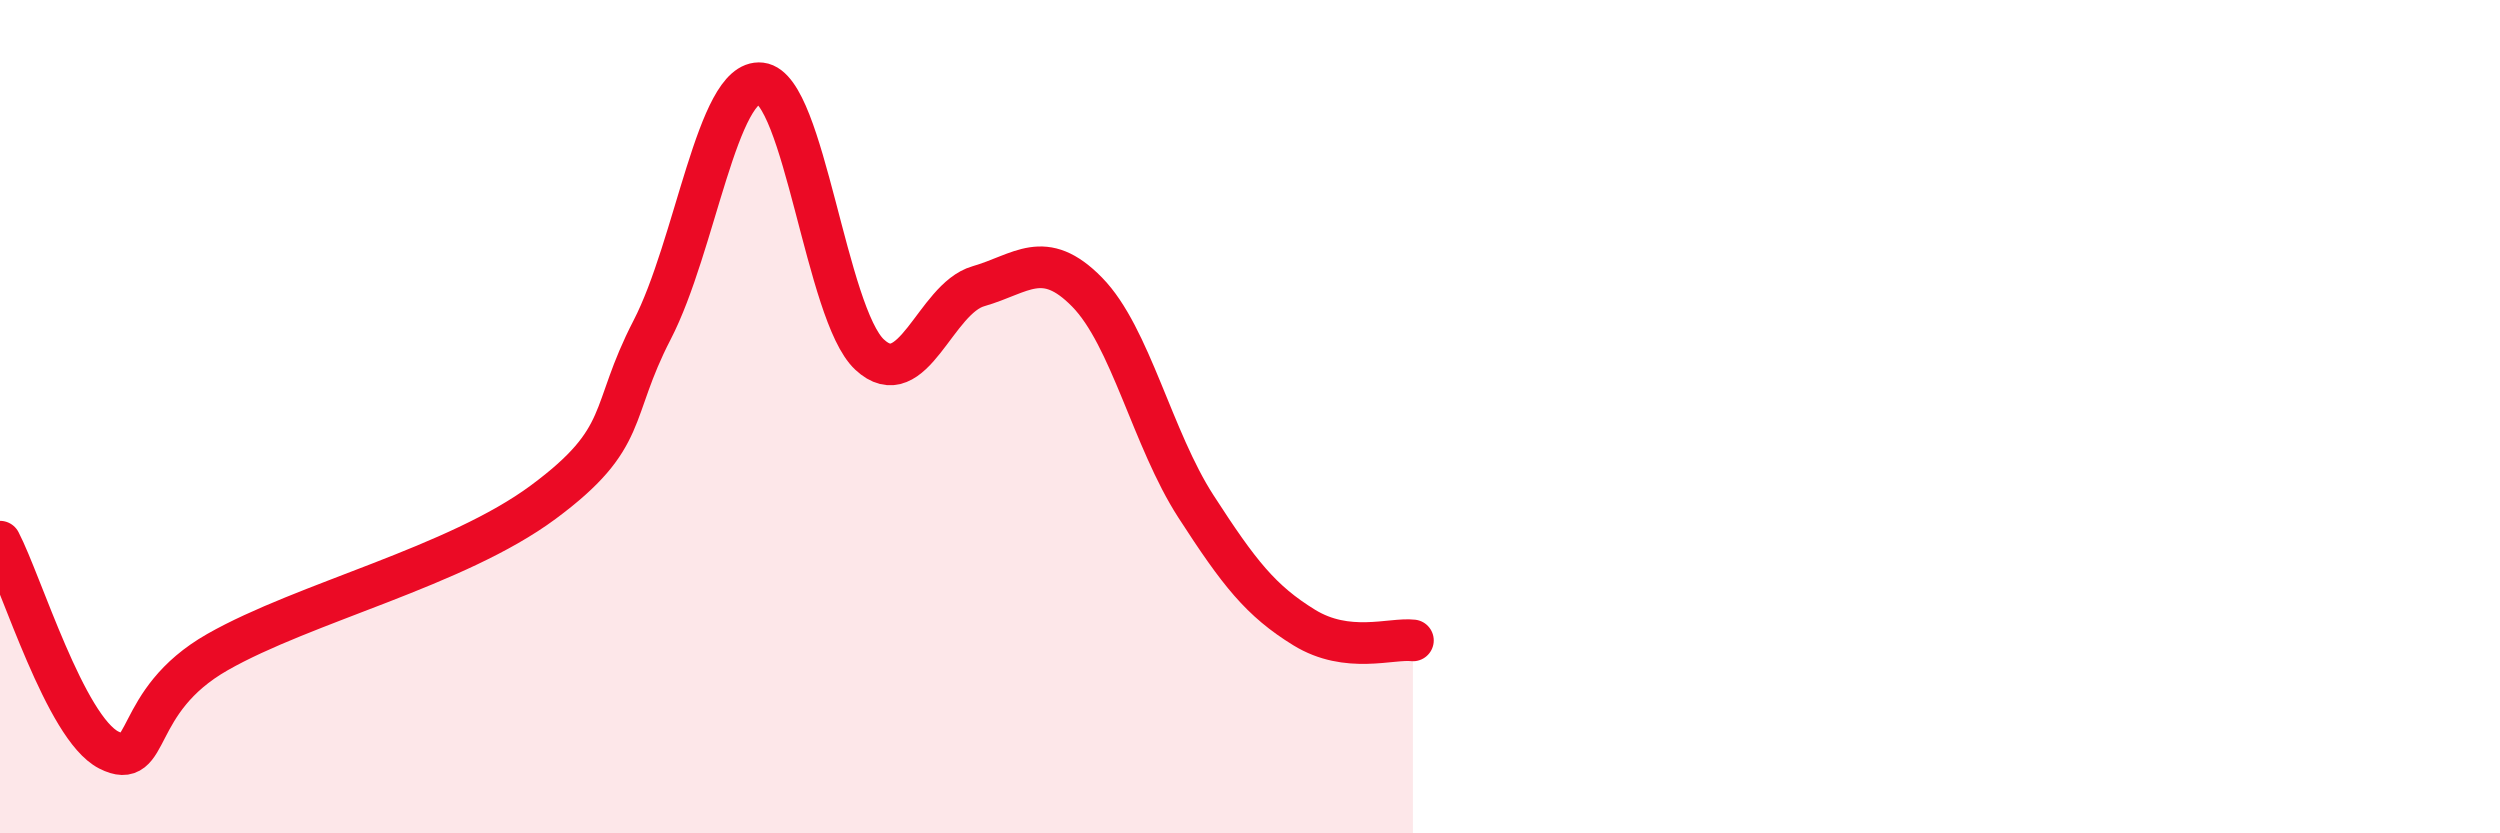
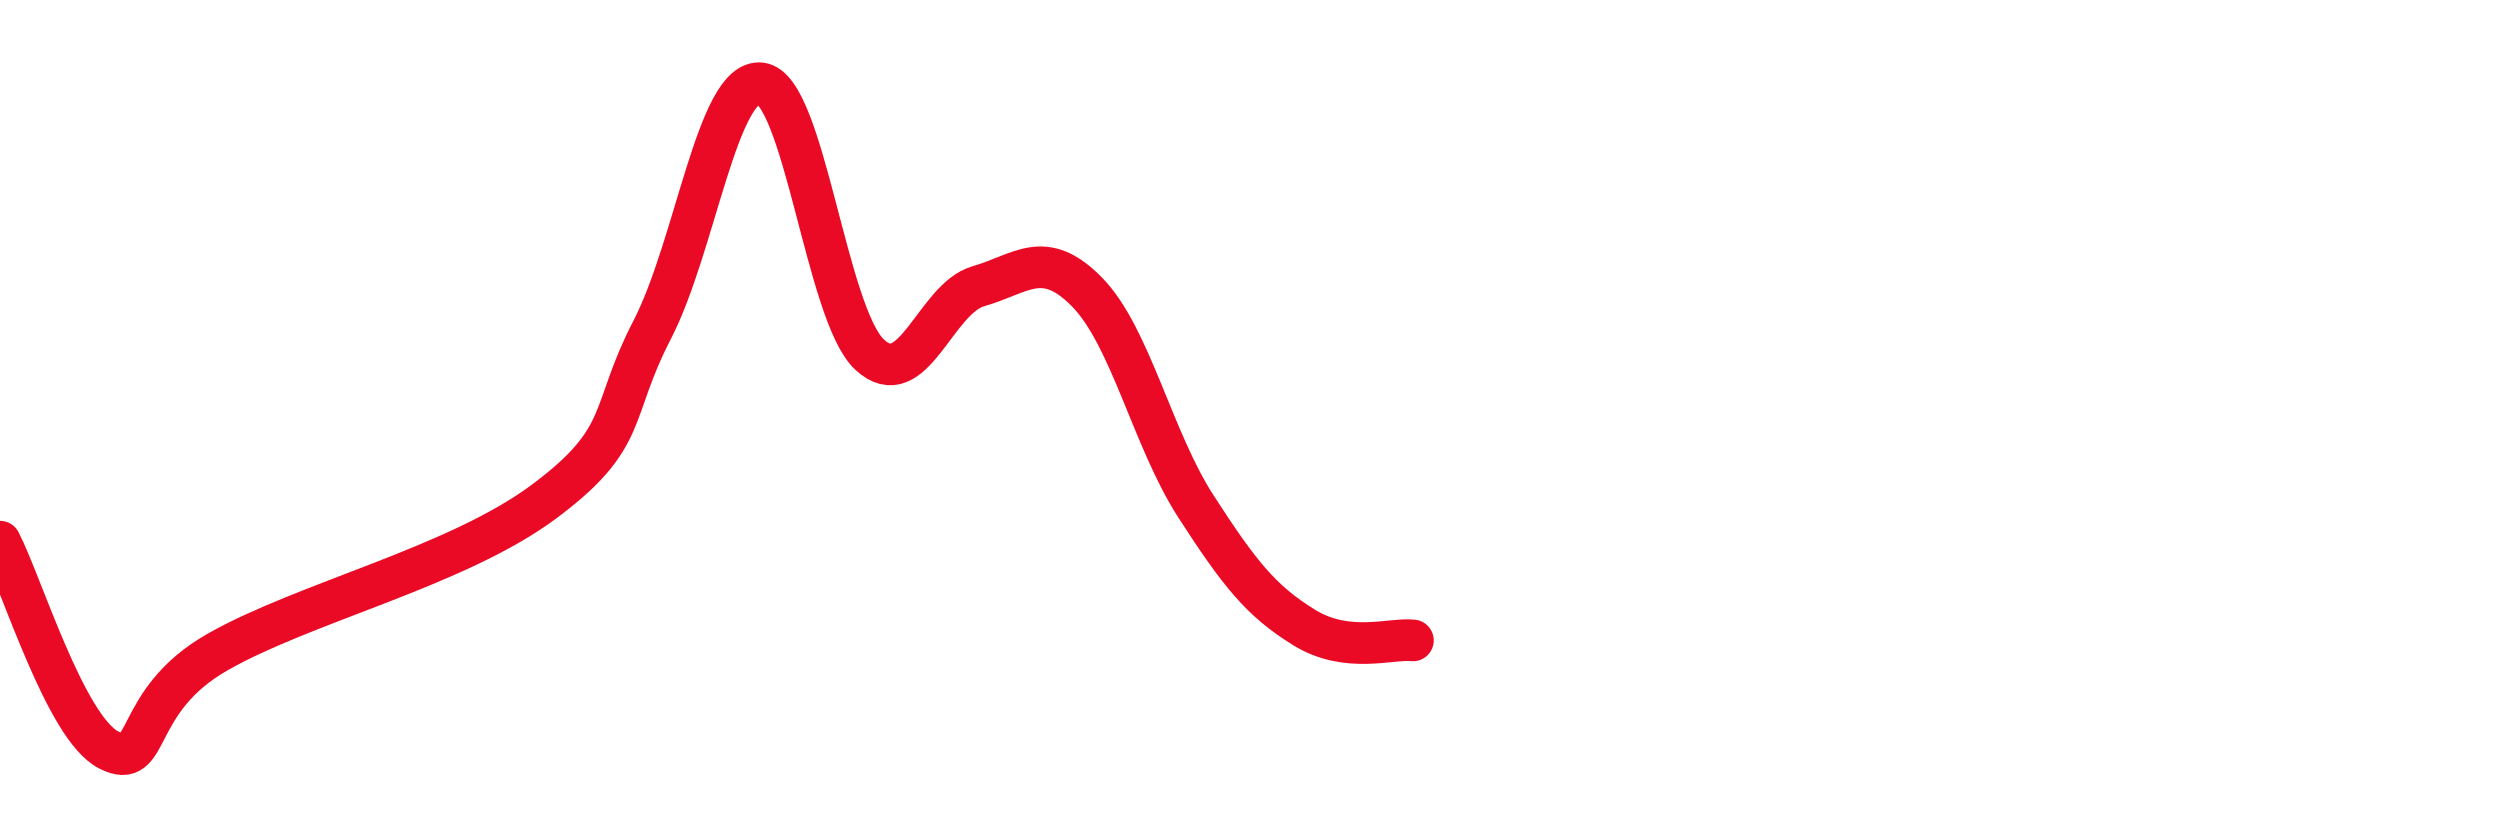
<svg xmlns="http://www.w3.org/2000/svg" width="60" height="20" viewBox="0 0 60 20">
-   <path d="M 0,13 C 0.52,14 1.57,17.47 2.61,18 C 3.65,18.53 3.13,16.84 5.22,15.65 C 7.31,14.46 10.95,13.6 13.04,12.05 C 15.13,10.5 14.61,9.93 15.65,7.92 C 16.69,5.91 17.22,1.88 18.26,2 C 19.3,2.12 19.83,7.54 20.87,8.51 C 21.91,9.48 22.44,7.17 23.48,6.87 C 24.52,6.57 25.05,5.95 26.09,7.01 C 27.13,8.07 27.66,10.54 28.7,12.15 C 29.74,13.76 30.26,14.42 31.3,15.06 C 32.34,15.7 33.39,15.31 33.91,15.37L33.91 20L0 20Z" fill="#EB0A25" opacity="0.1" stroke-linecap="round" stroke-linejoin="round" />
  <path d="M 0,13 C 0.52,14 1.57,17.47 2.61,18 C 3.65,18.53 3.13,16.84 5.22,15.65 C 7.31,14.46 10.95,13.6 13.04,12.05 C 15.13,10.5 14.61,9.93 15.65,7.92 C 16.69,5.91 17.22,1.88 18.26,2 C 19.3,2.12 19.83,7.54 20.87,8.51 C 21.91,9.48 22.44,7.17 23.48,6.87 C 24.52,6.57 25.05,5.95 26.09,7.01 C 27.13,8.07 27.66,10.54 28.7,12.15 C 29.74,13.76 30.26,14.42 31.3,15.06 C 32.34,15.7 33.39,15.31 33.91,15.37" stroke="#EB0A25" stroke-width="1" fill="none" stroke-linecap="round" stroke-linejoin="round" />
</svg>